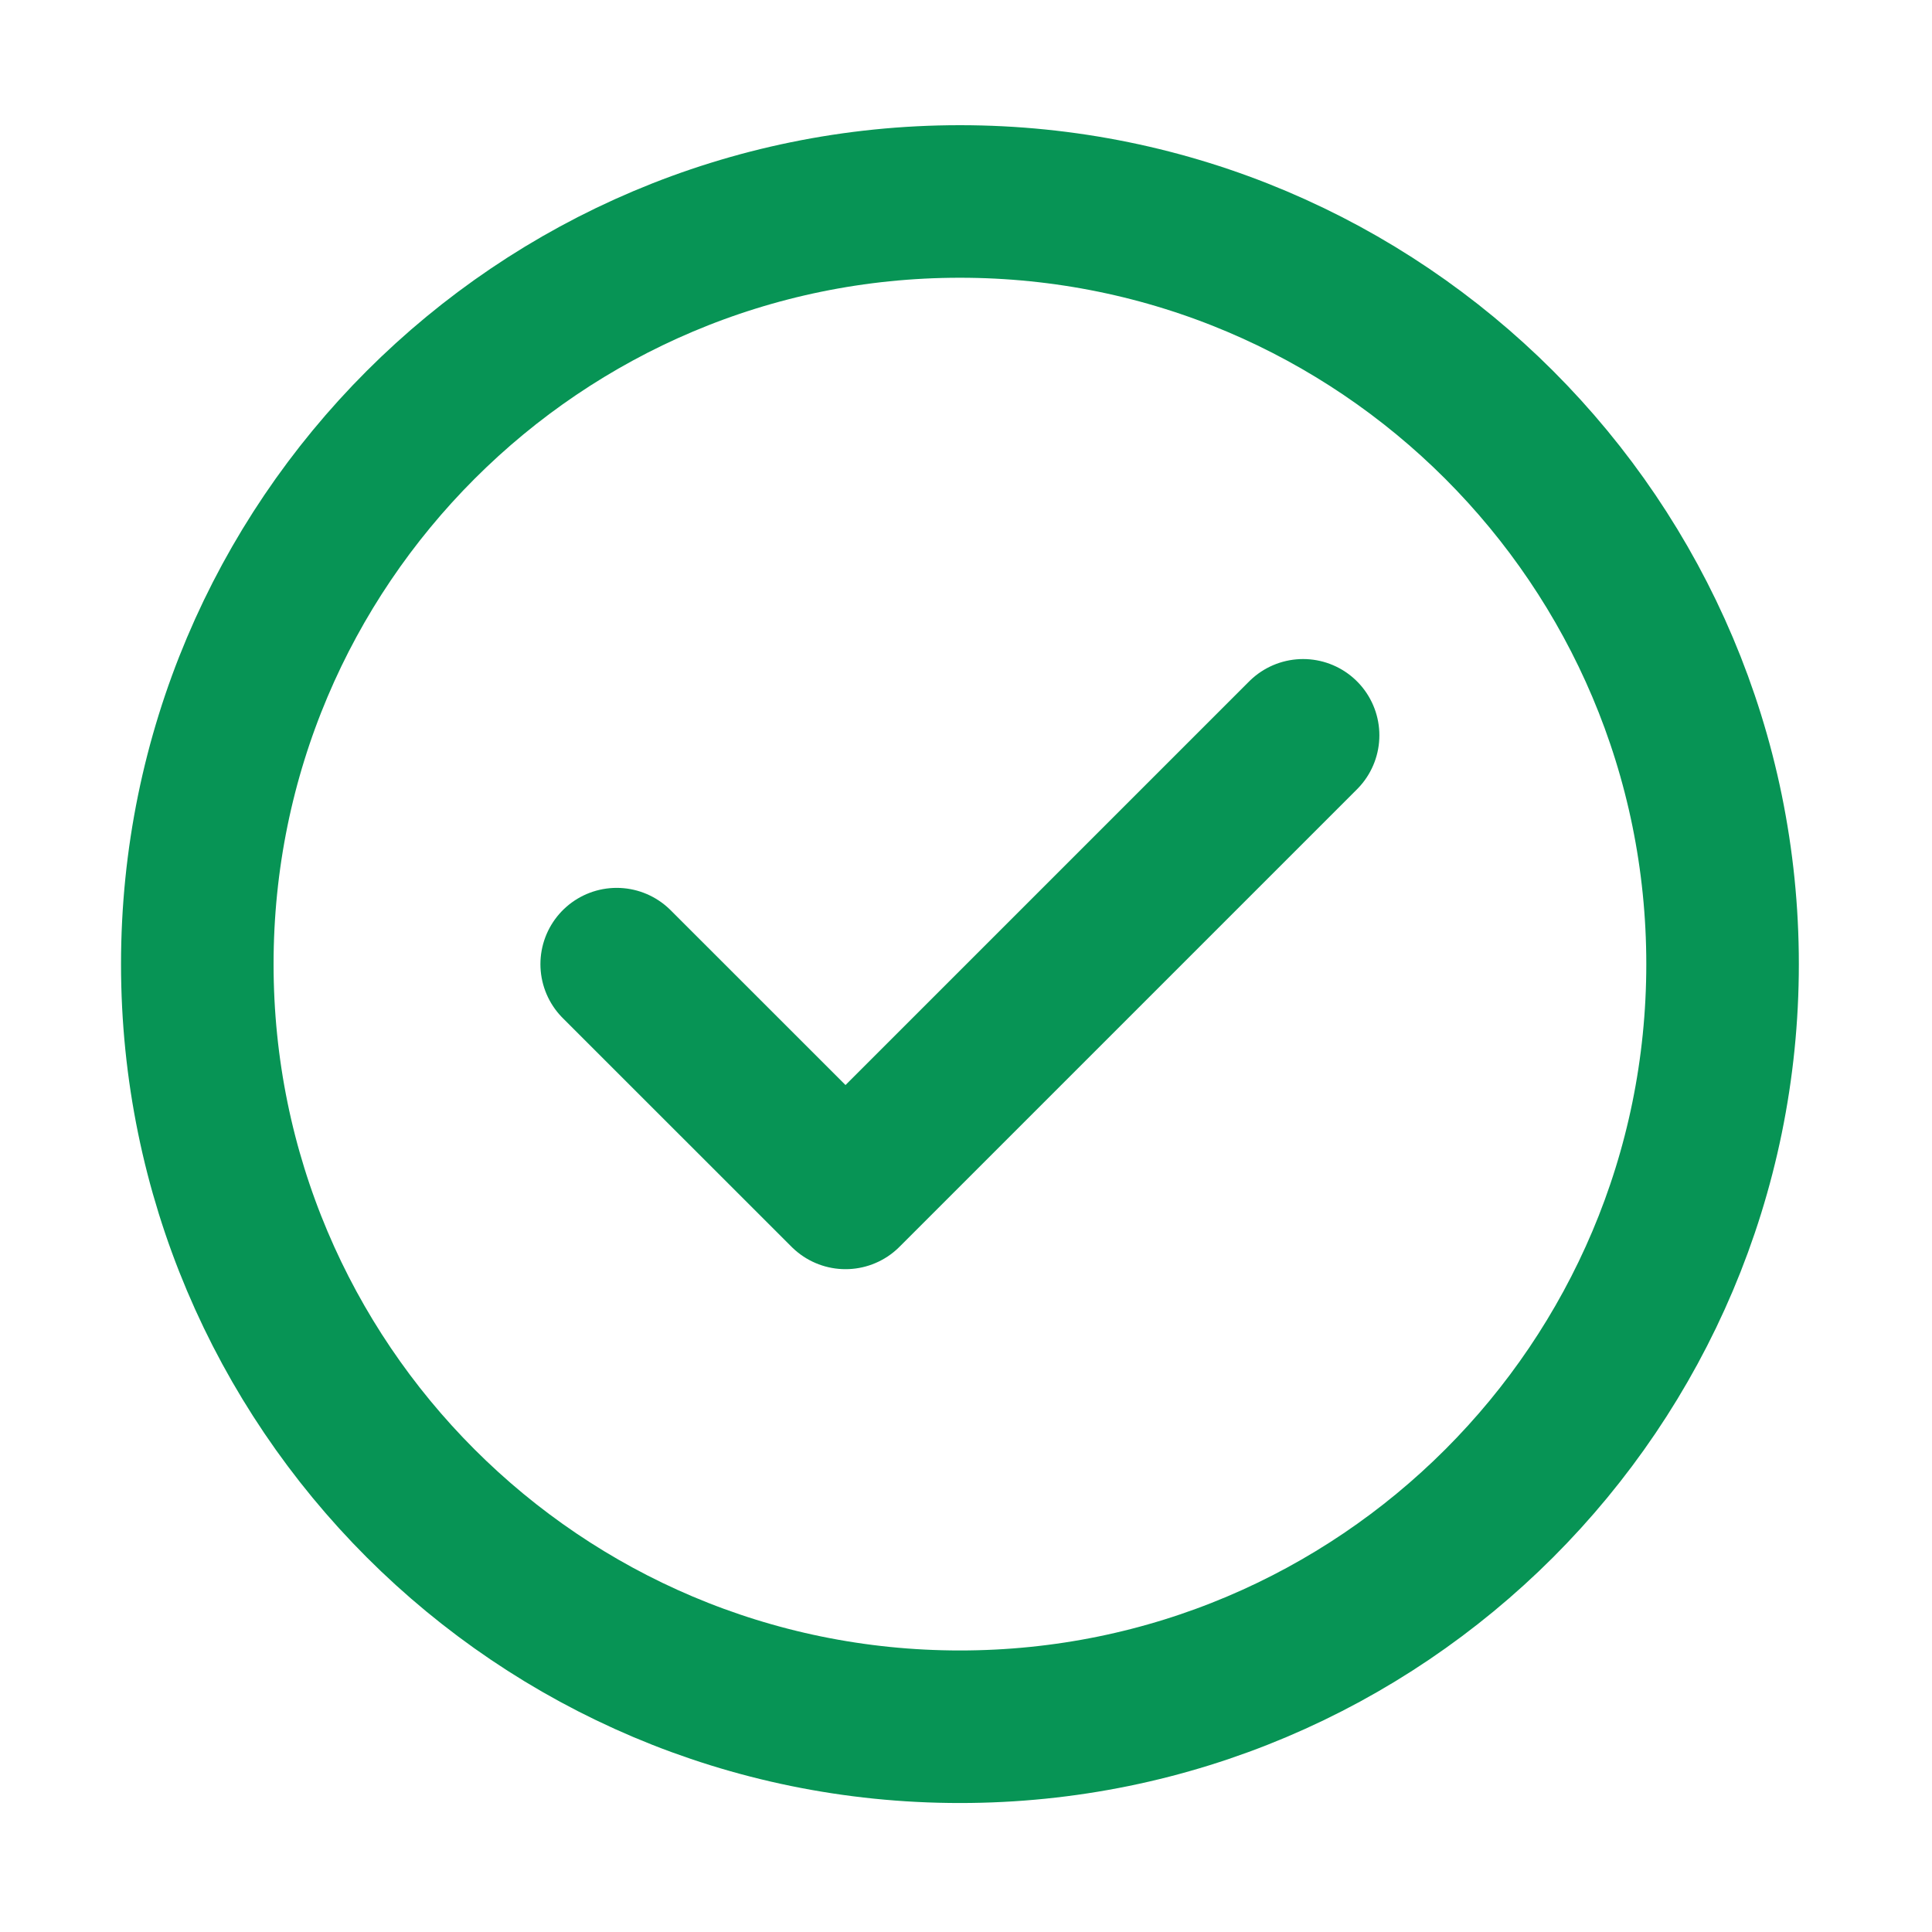
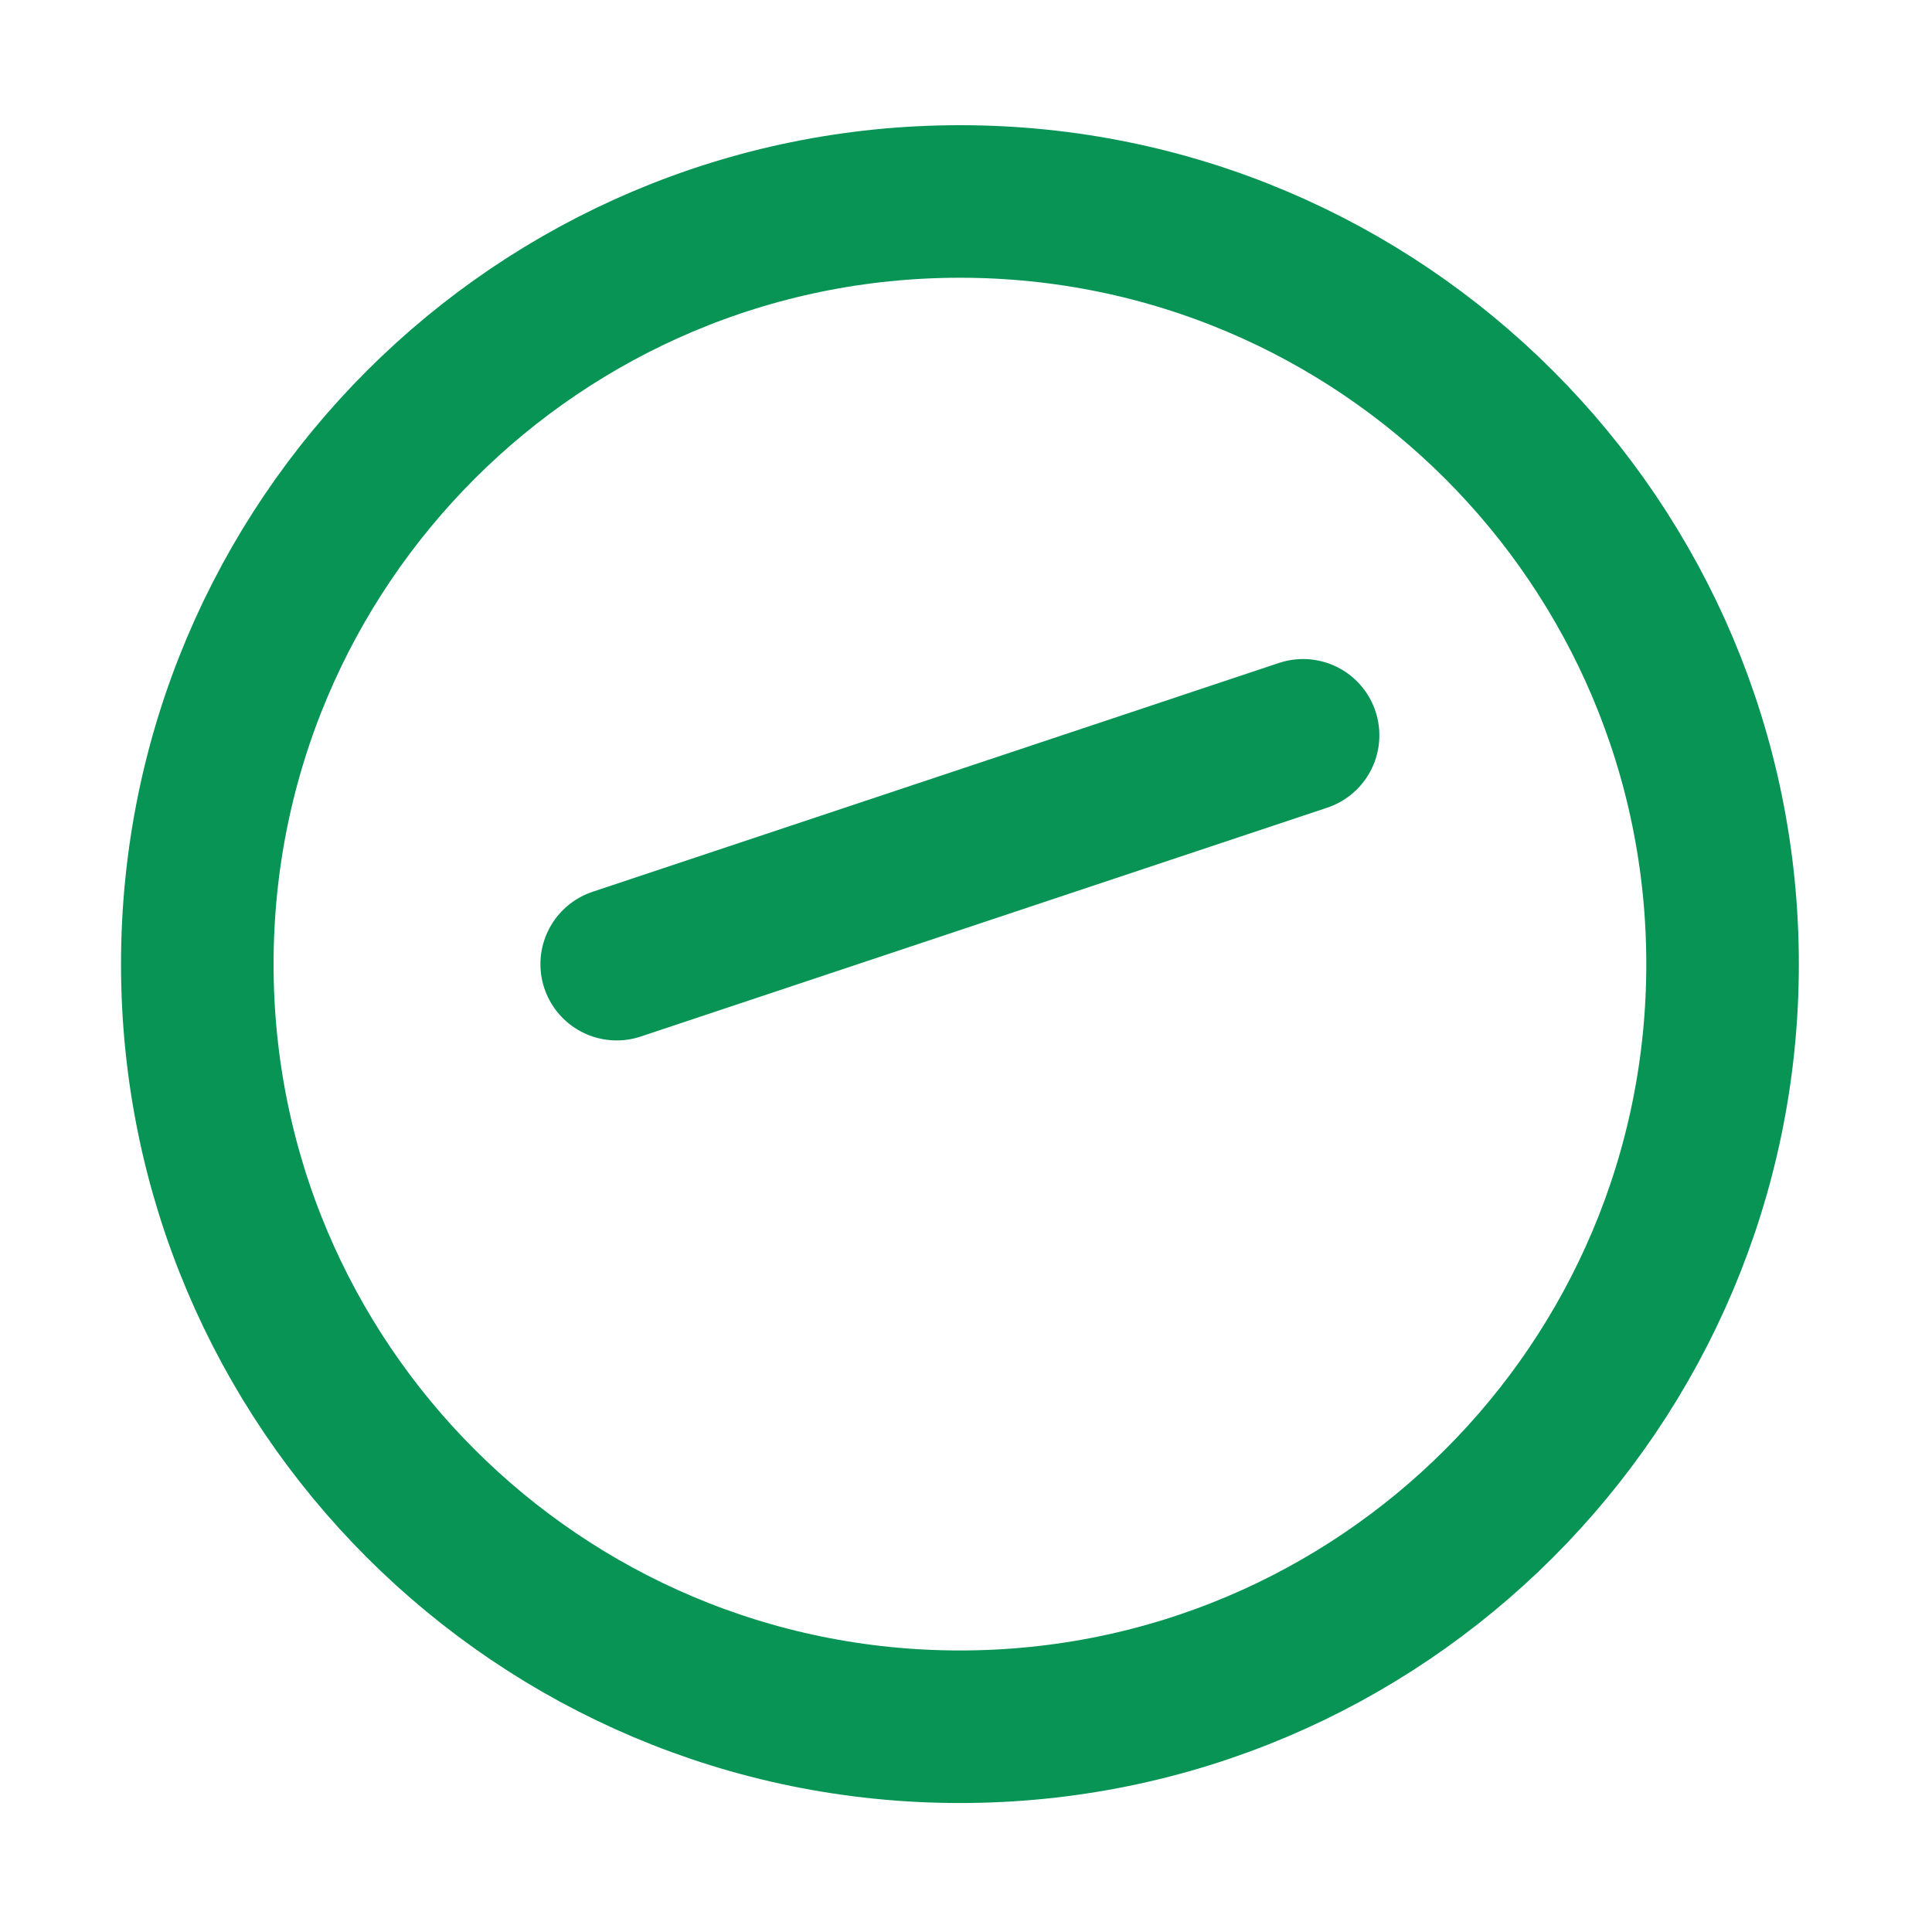
<svg xmlns="http://www.w3.org/2000/svg" width="25" height="25" viewBox="0 0 25 25" fill="none">
-   <path d="M7.98 12.476L10.941 15.436L16.862 9.515M22.29 12.476C22.29 17.926 17.871 22.344 12.421 22.344C6.971 22.344 2.553 17.926 2.553 12.476C2.553 7.026 6.971 2.607 12.421 2.607C17.871 2.607 22.29 7.026 22.29 12.476Z" stroke="#079455" stroke-width="1.974" stroke-linecap="round" stroke-linejoin="round" />
+   <path d="M7.98 12.476L16.862 9.515M22.29 12.476C22.29 17.926 17.871 22.344 12.421 22.344C6.971 22.344 2.553 17.926 2.553 12.476C2.553 7.026 6.971 2.607 12.421 2.607C17.871 2.607 22.29 7.026 22.29 12.476Z" stroke="#079455" stroke-width="1.974" stroke-linecap="round" stroke-linejoin="round" />
</svg>